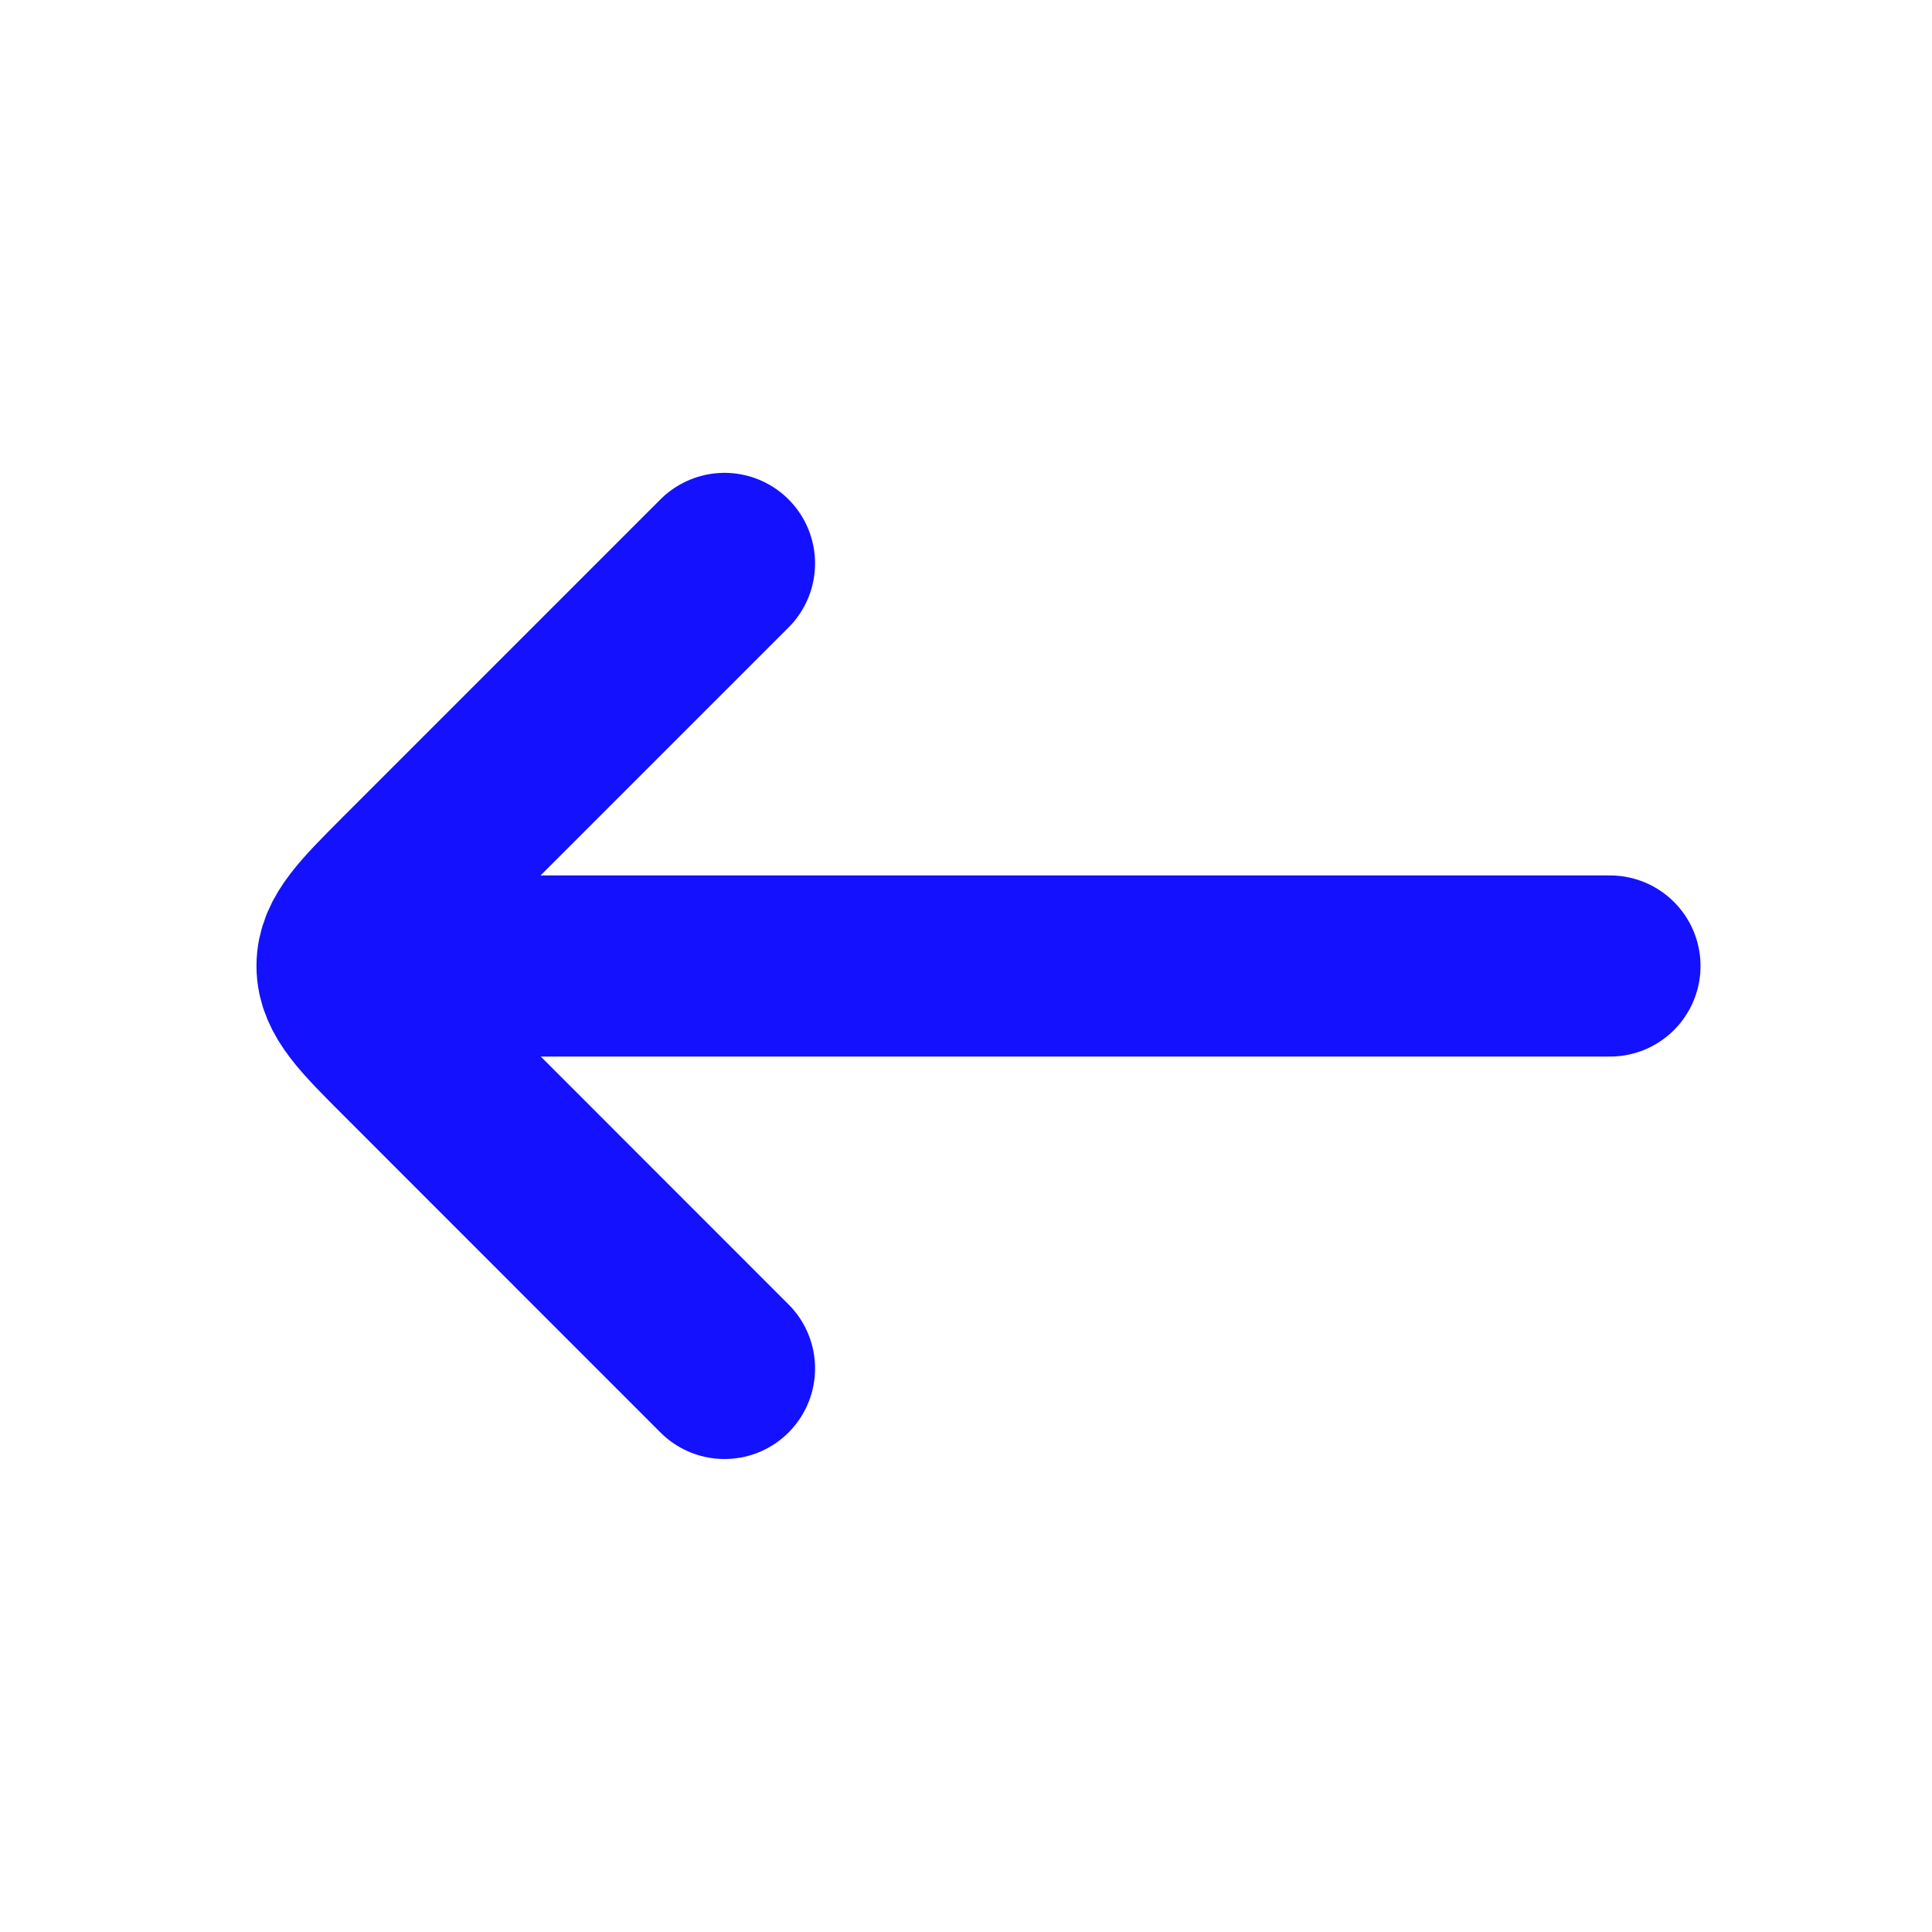
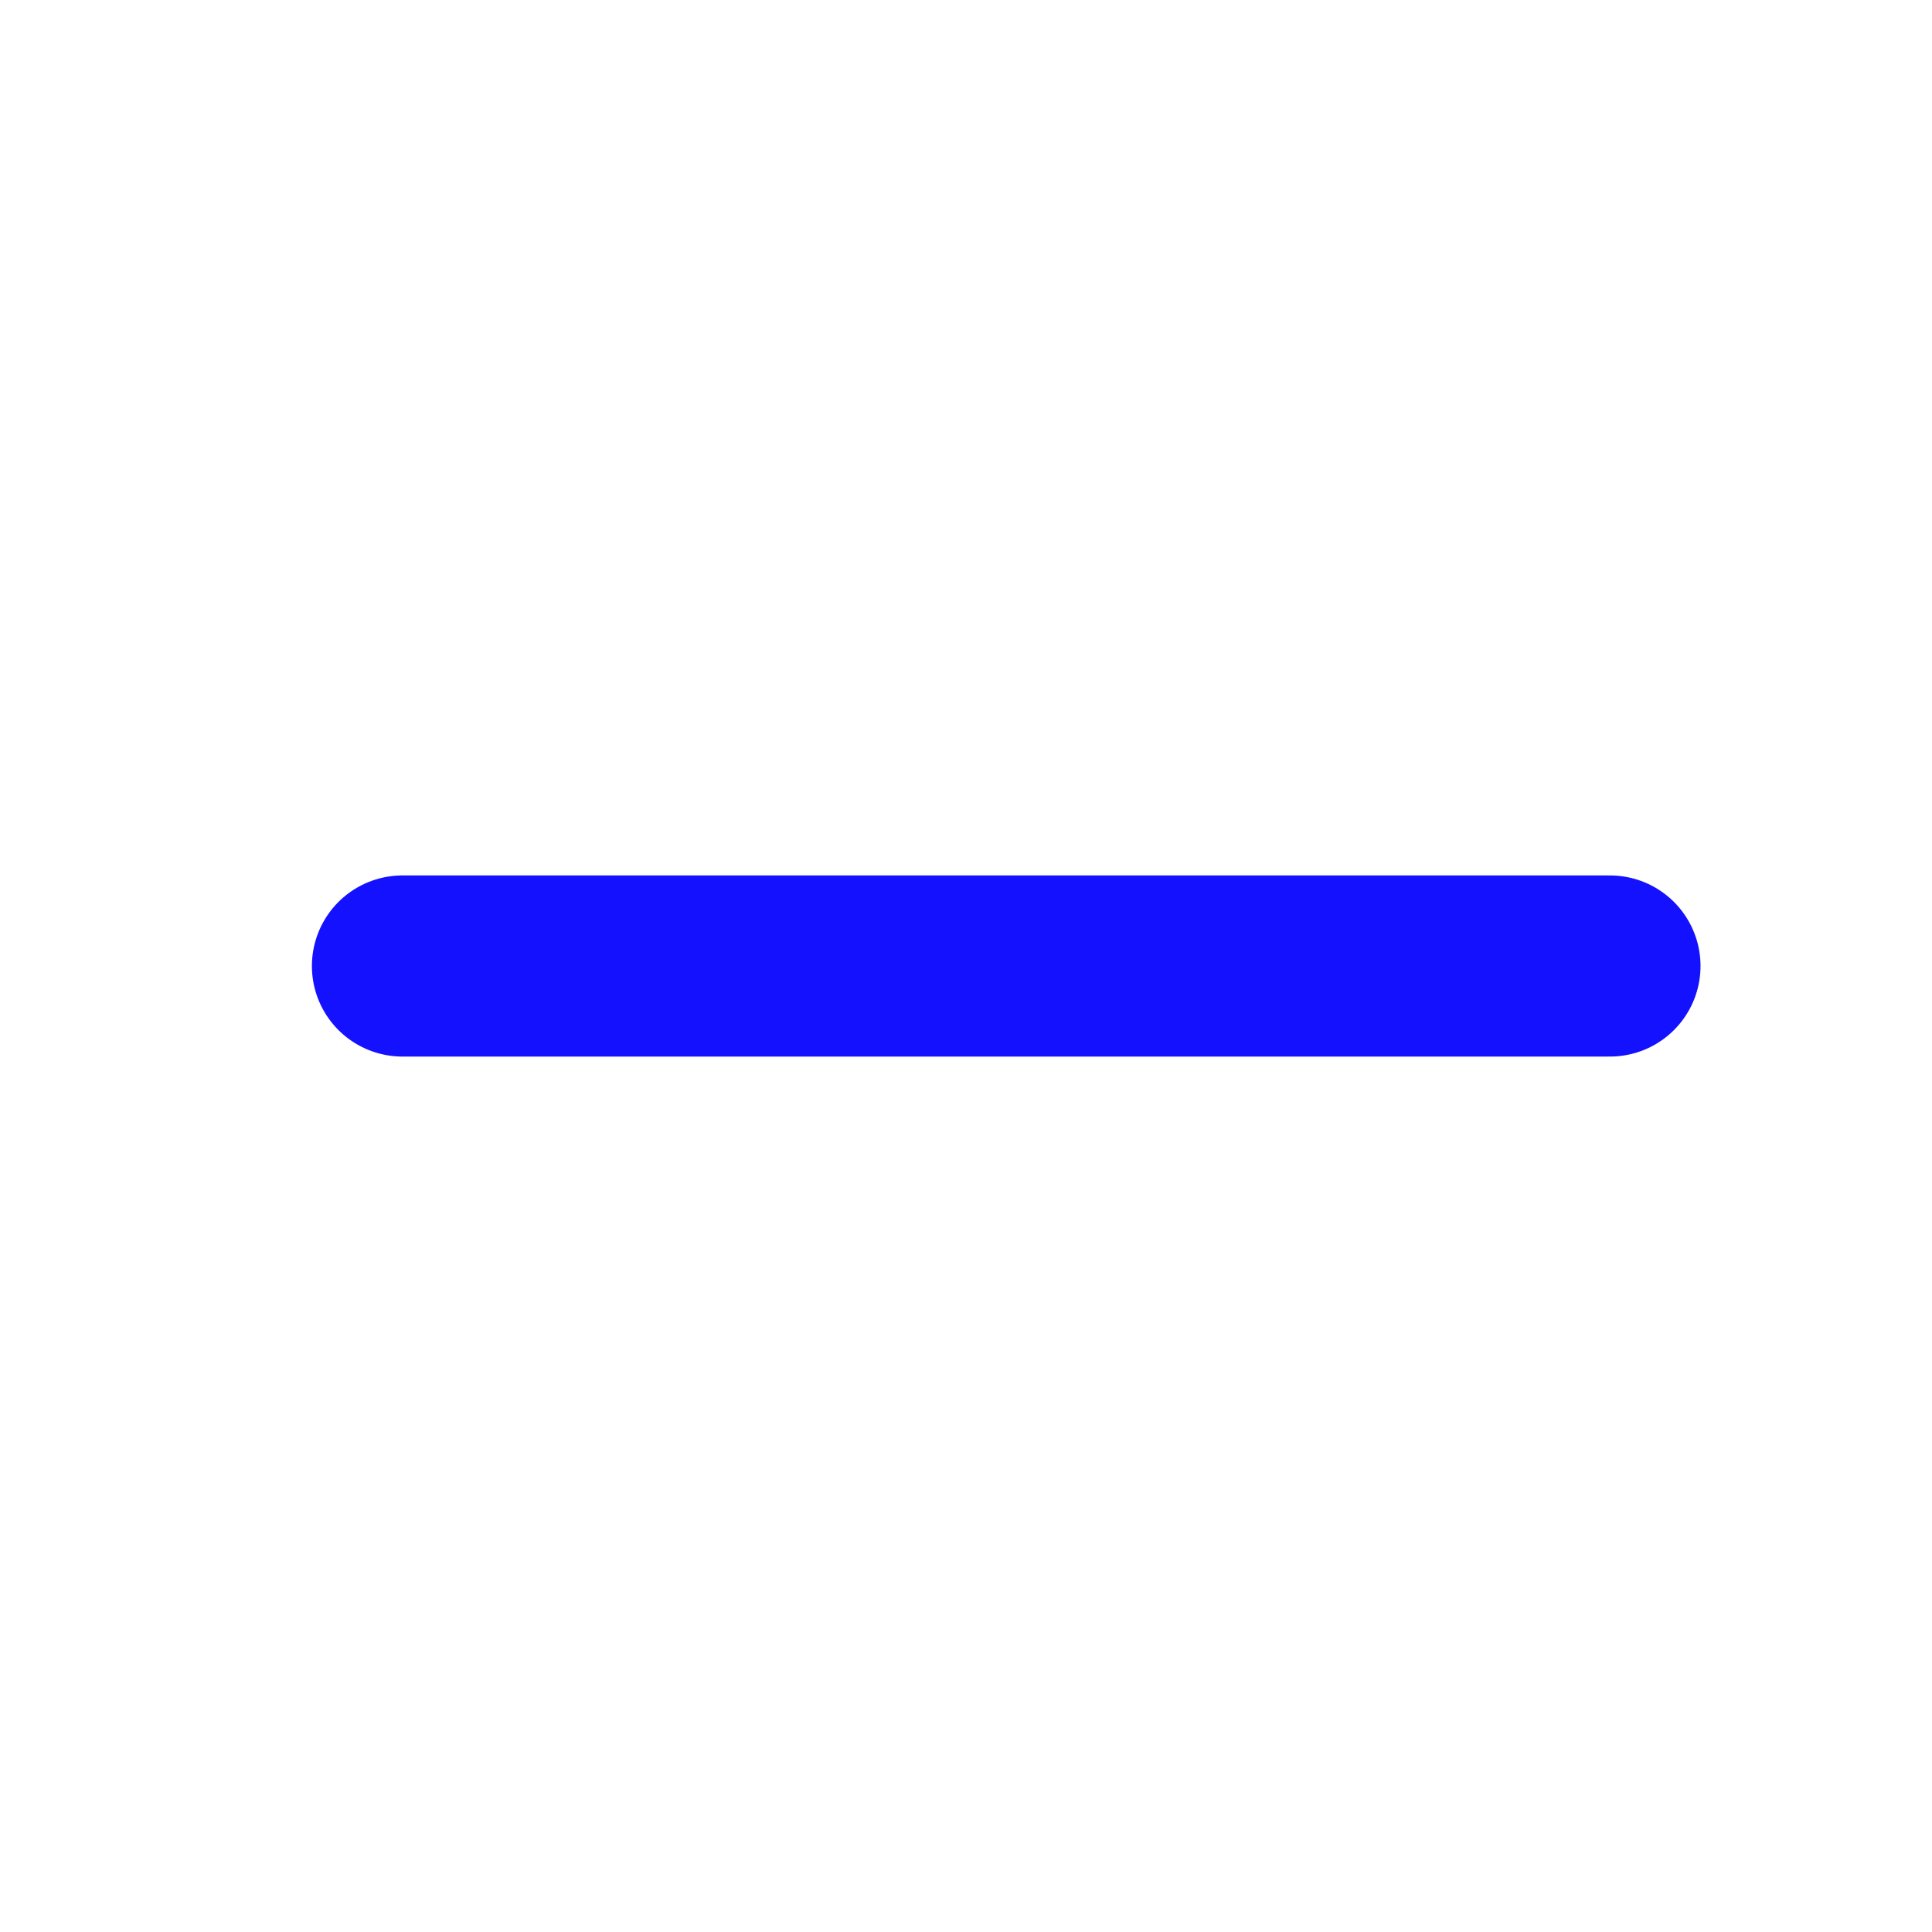
<svg xmlns="http://www.w3.org/2000/svg" width="16" height="16" viewBox="0 0 16 16" fill="none">
  <path d="M3.333 8L13.333 8" stroke="#1411FF" stroke-width="1.5" stroke-linecap="round" stroke-linejoin="round" />
-   <path d="M6 4.666L3.374 7.292C3.041 7.626 2.874 7.792 2.874 7.999C2.874 8.206 3.041 8.373 3.374 8.706L6 11.333" stroke="#1411FF" stroke-width="1.5" stroke-linecap="round" stroke-linejoin="round" />
</svg>